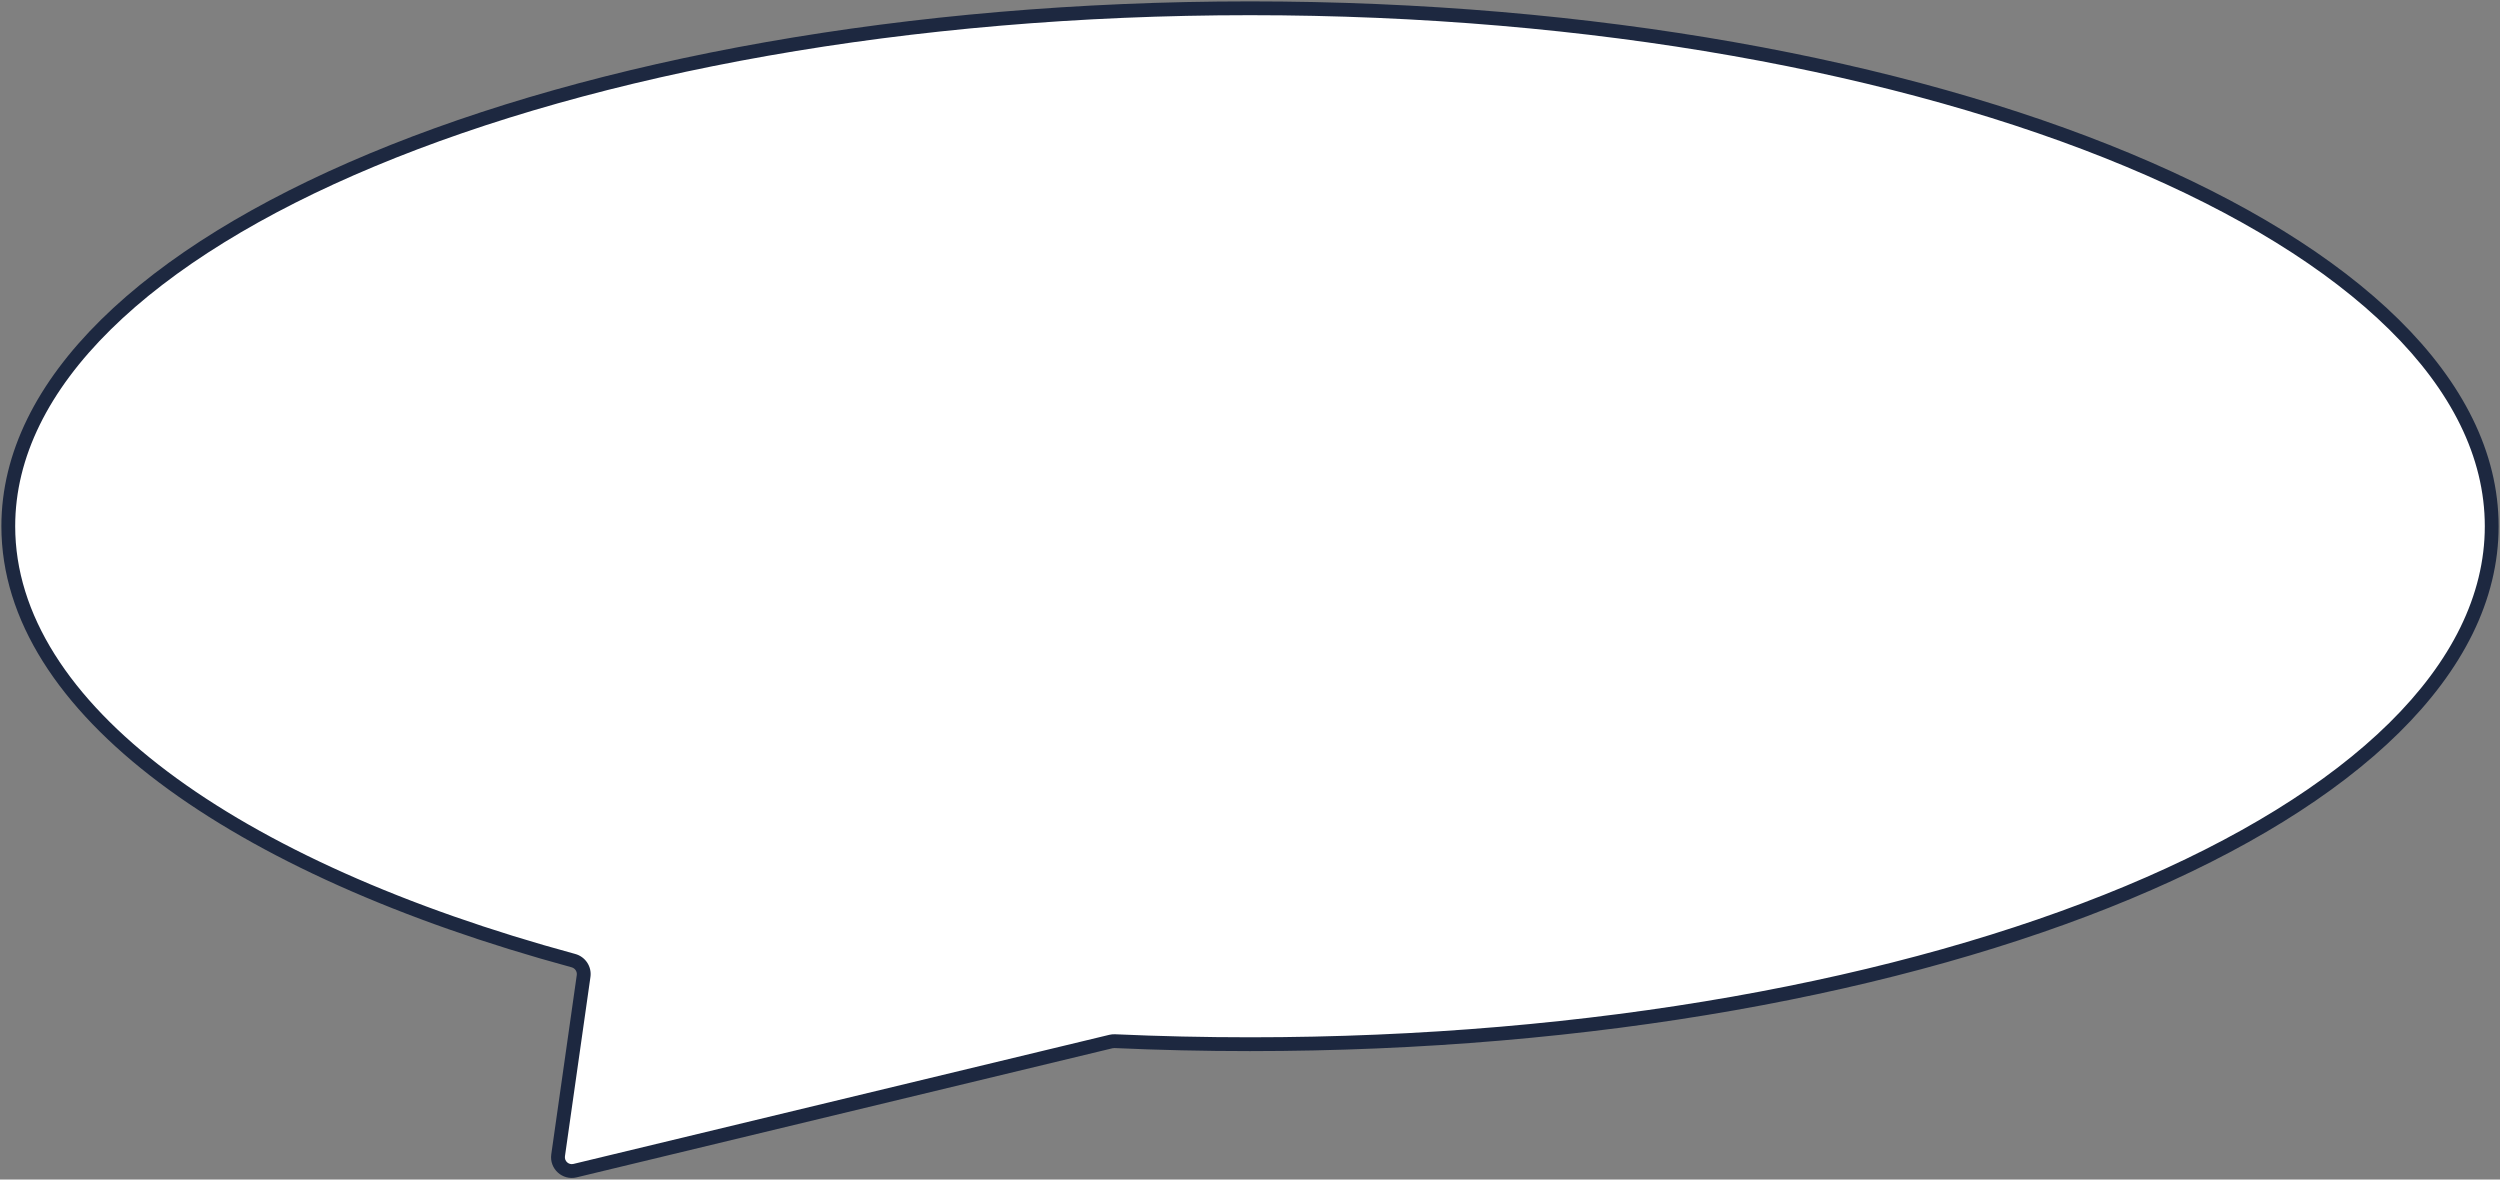
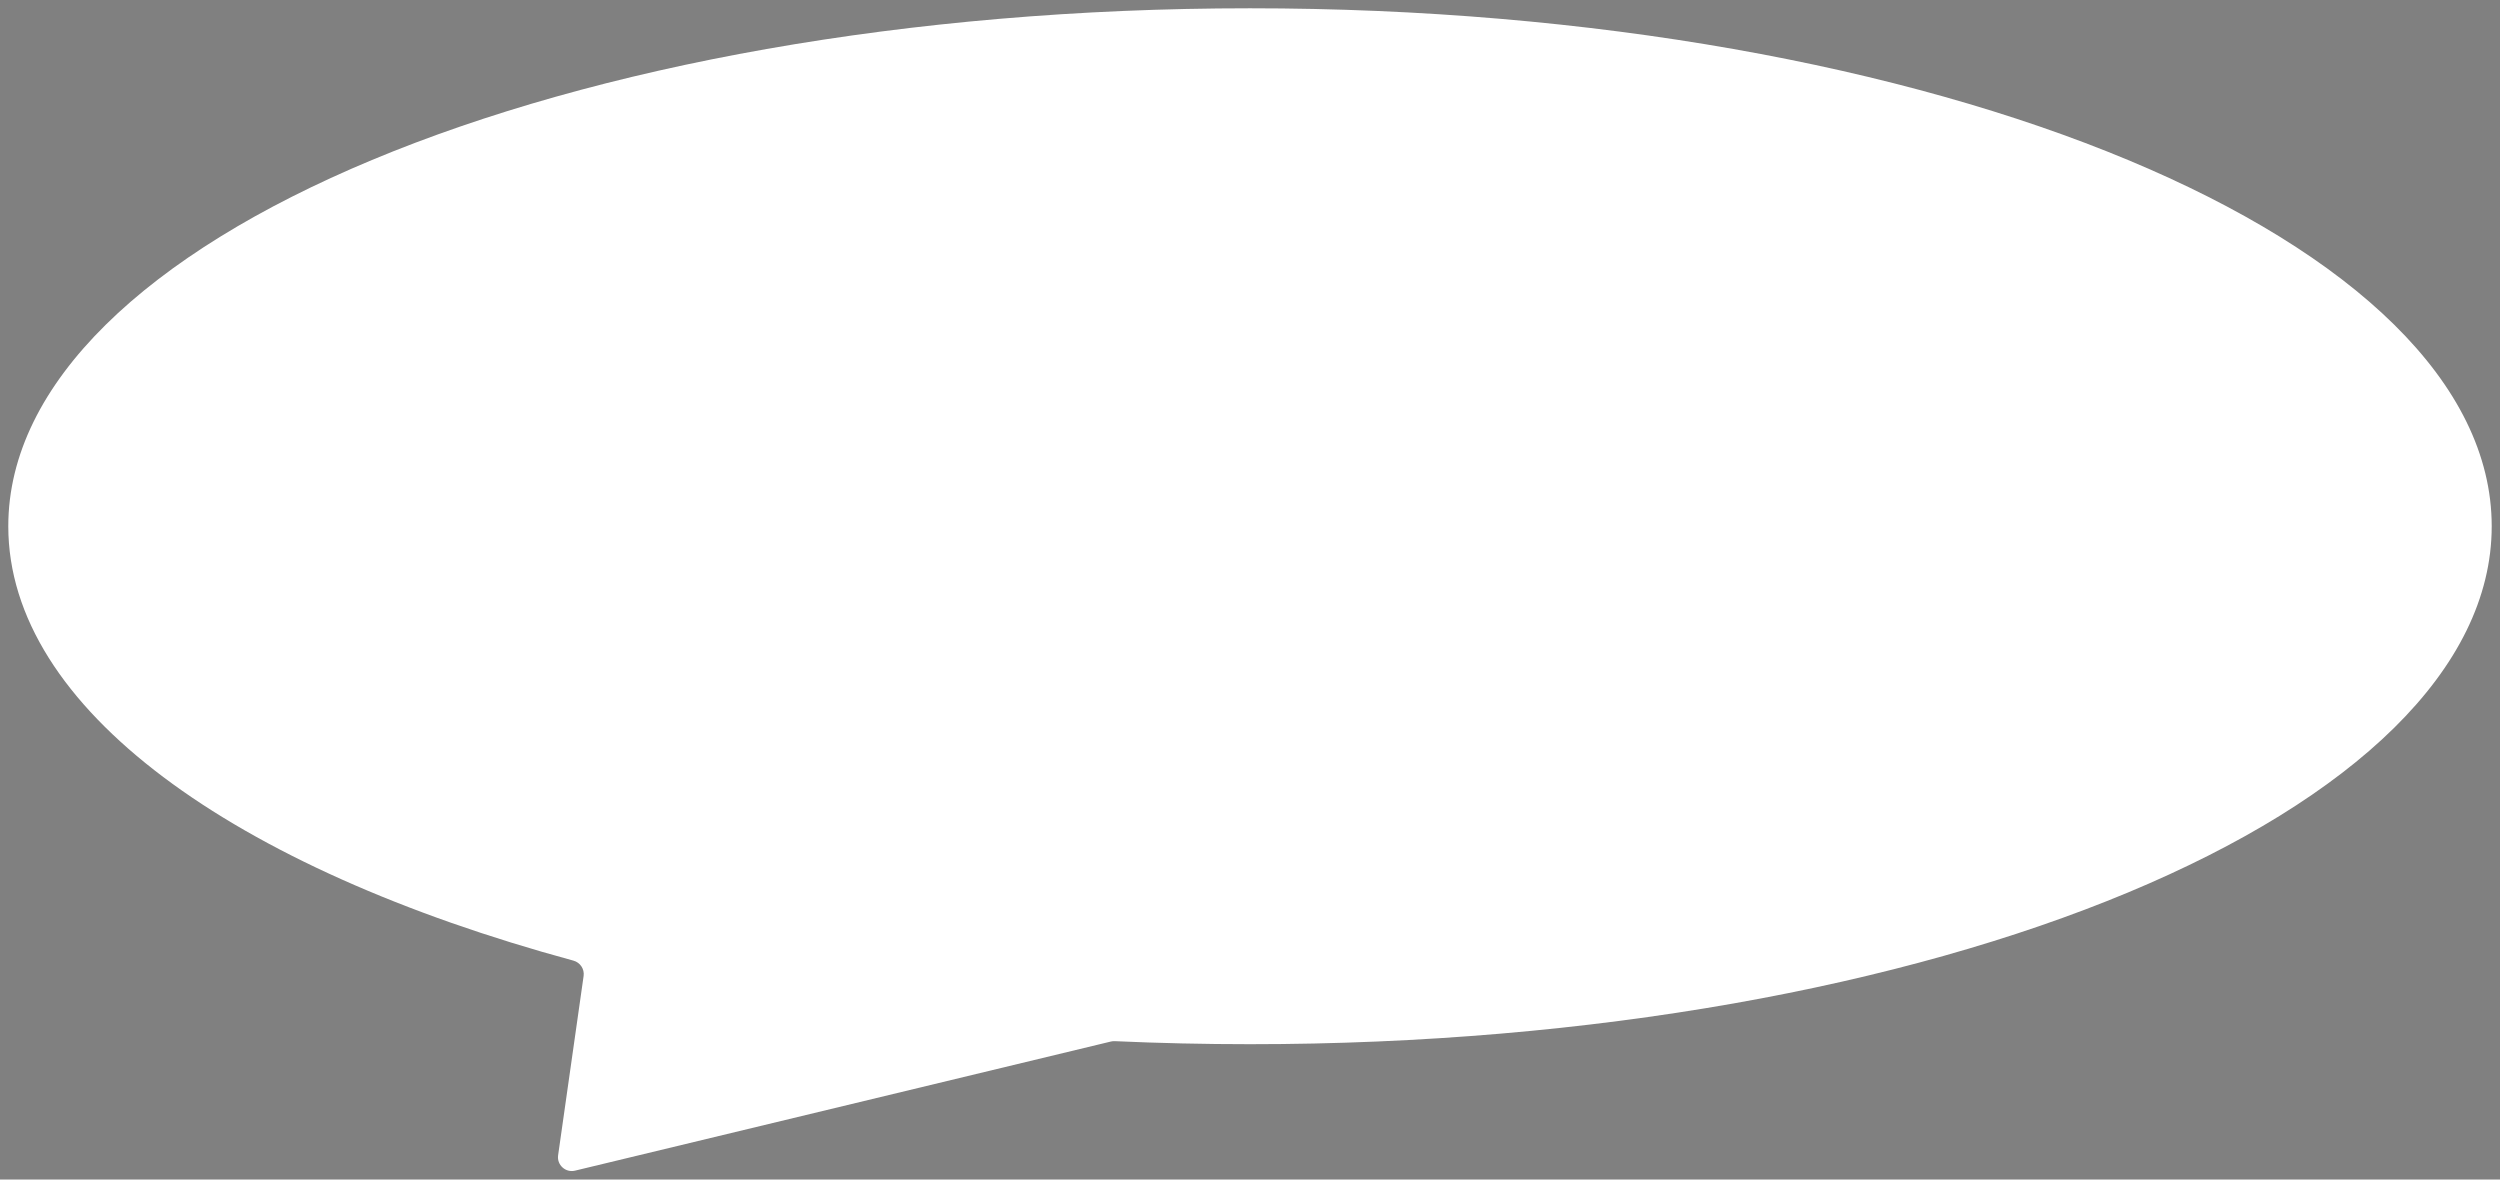
<svg xmlns="http://www.w3.org/2000/svg" width="905" height="427" viewBox="0 0 905 427" fill="none">
  <rect x="0" y="0" width="905" height="427" fill="#808080" stroke="none" />
  <path fill-rule="evenodd" clip-rule="evenodd" d="M452.5 378C700.752 378 902 294.053 902 190.5C902 86.947 700.752 3 452.5 3C204.248 3 3 86.947 3 190.5C3 256.368 84.425 314.304 207.578 347.748C210.024 348.412 211.625 350.796 211.268 353.305L202.037 418.21C201.54 421.707 204.725 424.603 208.158 423.775L402.151 377.035C402.609 376.925 403.08 376.88 403.551 376.901C419.628 377.627 435.96 378 452.5 378Z" fill="white" />
-   <path d="M402.151 377.035L401.565 374.605L402.151 377.035ZM403.551 376.901L403.663 374.404L403.551 376.901ZM202.037 418.21L204.512 418.562L204.512 418.562L202.037 418.21ZM208.158 423.775L207.573 421.345L208.158 423.775ZM207.578 347.748L206.923 350.161L207.578 347.748ZM211.268 353.305L208.793 352.953L211.268 353.305ZM899.5 190.5C899.5 215.518 887.355 239.578 864.921 261.703C842.477 283.837 809.873 303.885 769.382 320.775C688.411 354.551 576.378 375.5 452.5 375.5V380.5C576.874 380.5 689.591 359.476 771.307 325.39C812.16 308.349 845.383 287.994 868.432 265.263C891.489 242.524 904.5 217.258 904.5 190.5H899.5ZM452.5 5.5C576.378 5.5 688.411 26.45 769.382 60.225C809.873 77.115 842.477 97.163 864.921 119.297C887.355 141.422 899.5 165.482 899.5 190.5H904.5C904.5 163.742 891.489 138.476 868.432 115.737C845.383 93.006 812.16 72.651 771.307 55.61C689.591 21.524 576.874 0.5 452.5 0.5V5.5ZM5.5 190.5C5.5 165.482 17.645 141.422 40.079 119.297C62.523 97.163 95.127 77.115 135.618 60.225C216.589 26.45 328.622 5.5 452.5 5.5V0.5C328.126 0.5 215.409 21.524 133.693 55.61C92.84 72.651 59.617 93.006 36.569 115.737C13.511 138.476 0.5 163.742 0.5 190.5H5.5ZM208.234 345.335C146.84 328.663 96.021 305.928 60.61 279.285C25.167 252.619 5.5 222.32 5.5 190.5H0.5C0.5 224.548 21.545 256.151 57.603 283.281C93.693 310.434 145.163 333.389 206.923 350.161L208.234 345.335ZM204.512 418.562L213.743 353.657L208.793 352.953L199.562 417.858L204.512 418.562ZM401.565 374.605L207.573 421.345L208.744 426.206L402.736 379.466L401.565 374.605ZM452.5 375.5C435.997 375.5 419.703 375.128 403.663 374.404L403.438 379.399C419.553 380.127 435.922 380.5 452.5 380.5V375.5ZM402.736 379.466C402.965 379.41 403.201 379.388 403.438 379.399L403.663 374.404C402.959 374.372 402.252 374.439 401.565 374.605L402.736 379.466ZM199.562 417.858C198.816 423.103 203.594 427.447 208.744 426.206L207.573 421.345C205.856 421.758 204.263 420.311 204.512 418.562L199.562 417.858ZM206.923 350.161C208.175 350.501 208.968 351.717 208.793 352.953L213.743 353.657C214.281 349.875 211.873 346.324 208.234 345.335L206.923 350.161Z" fill="#1D2840" />
</svg>